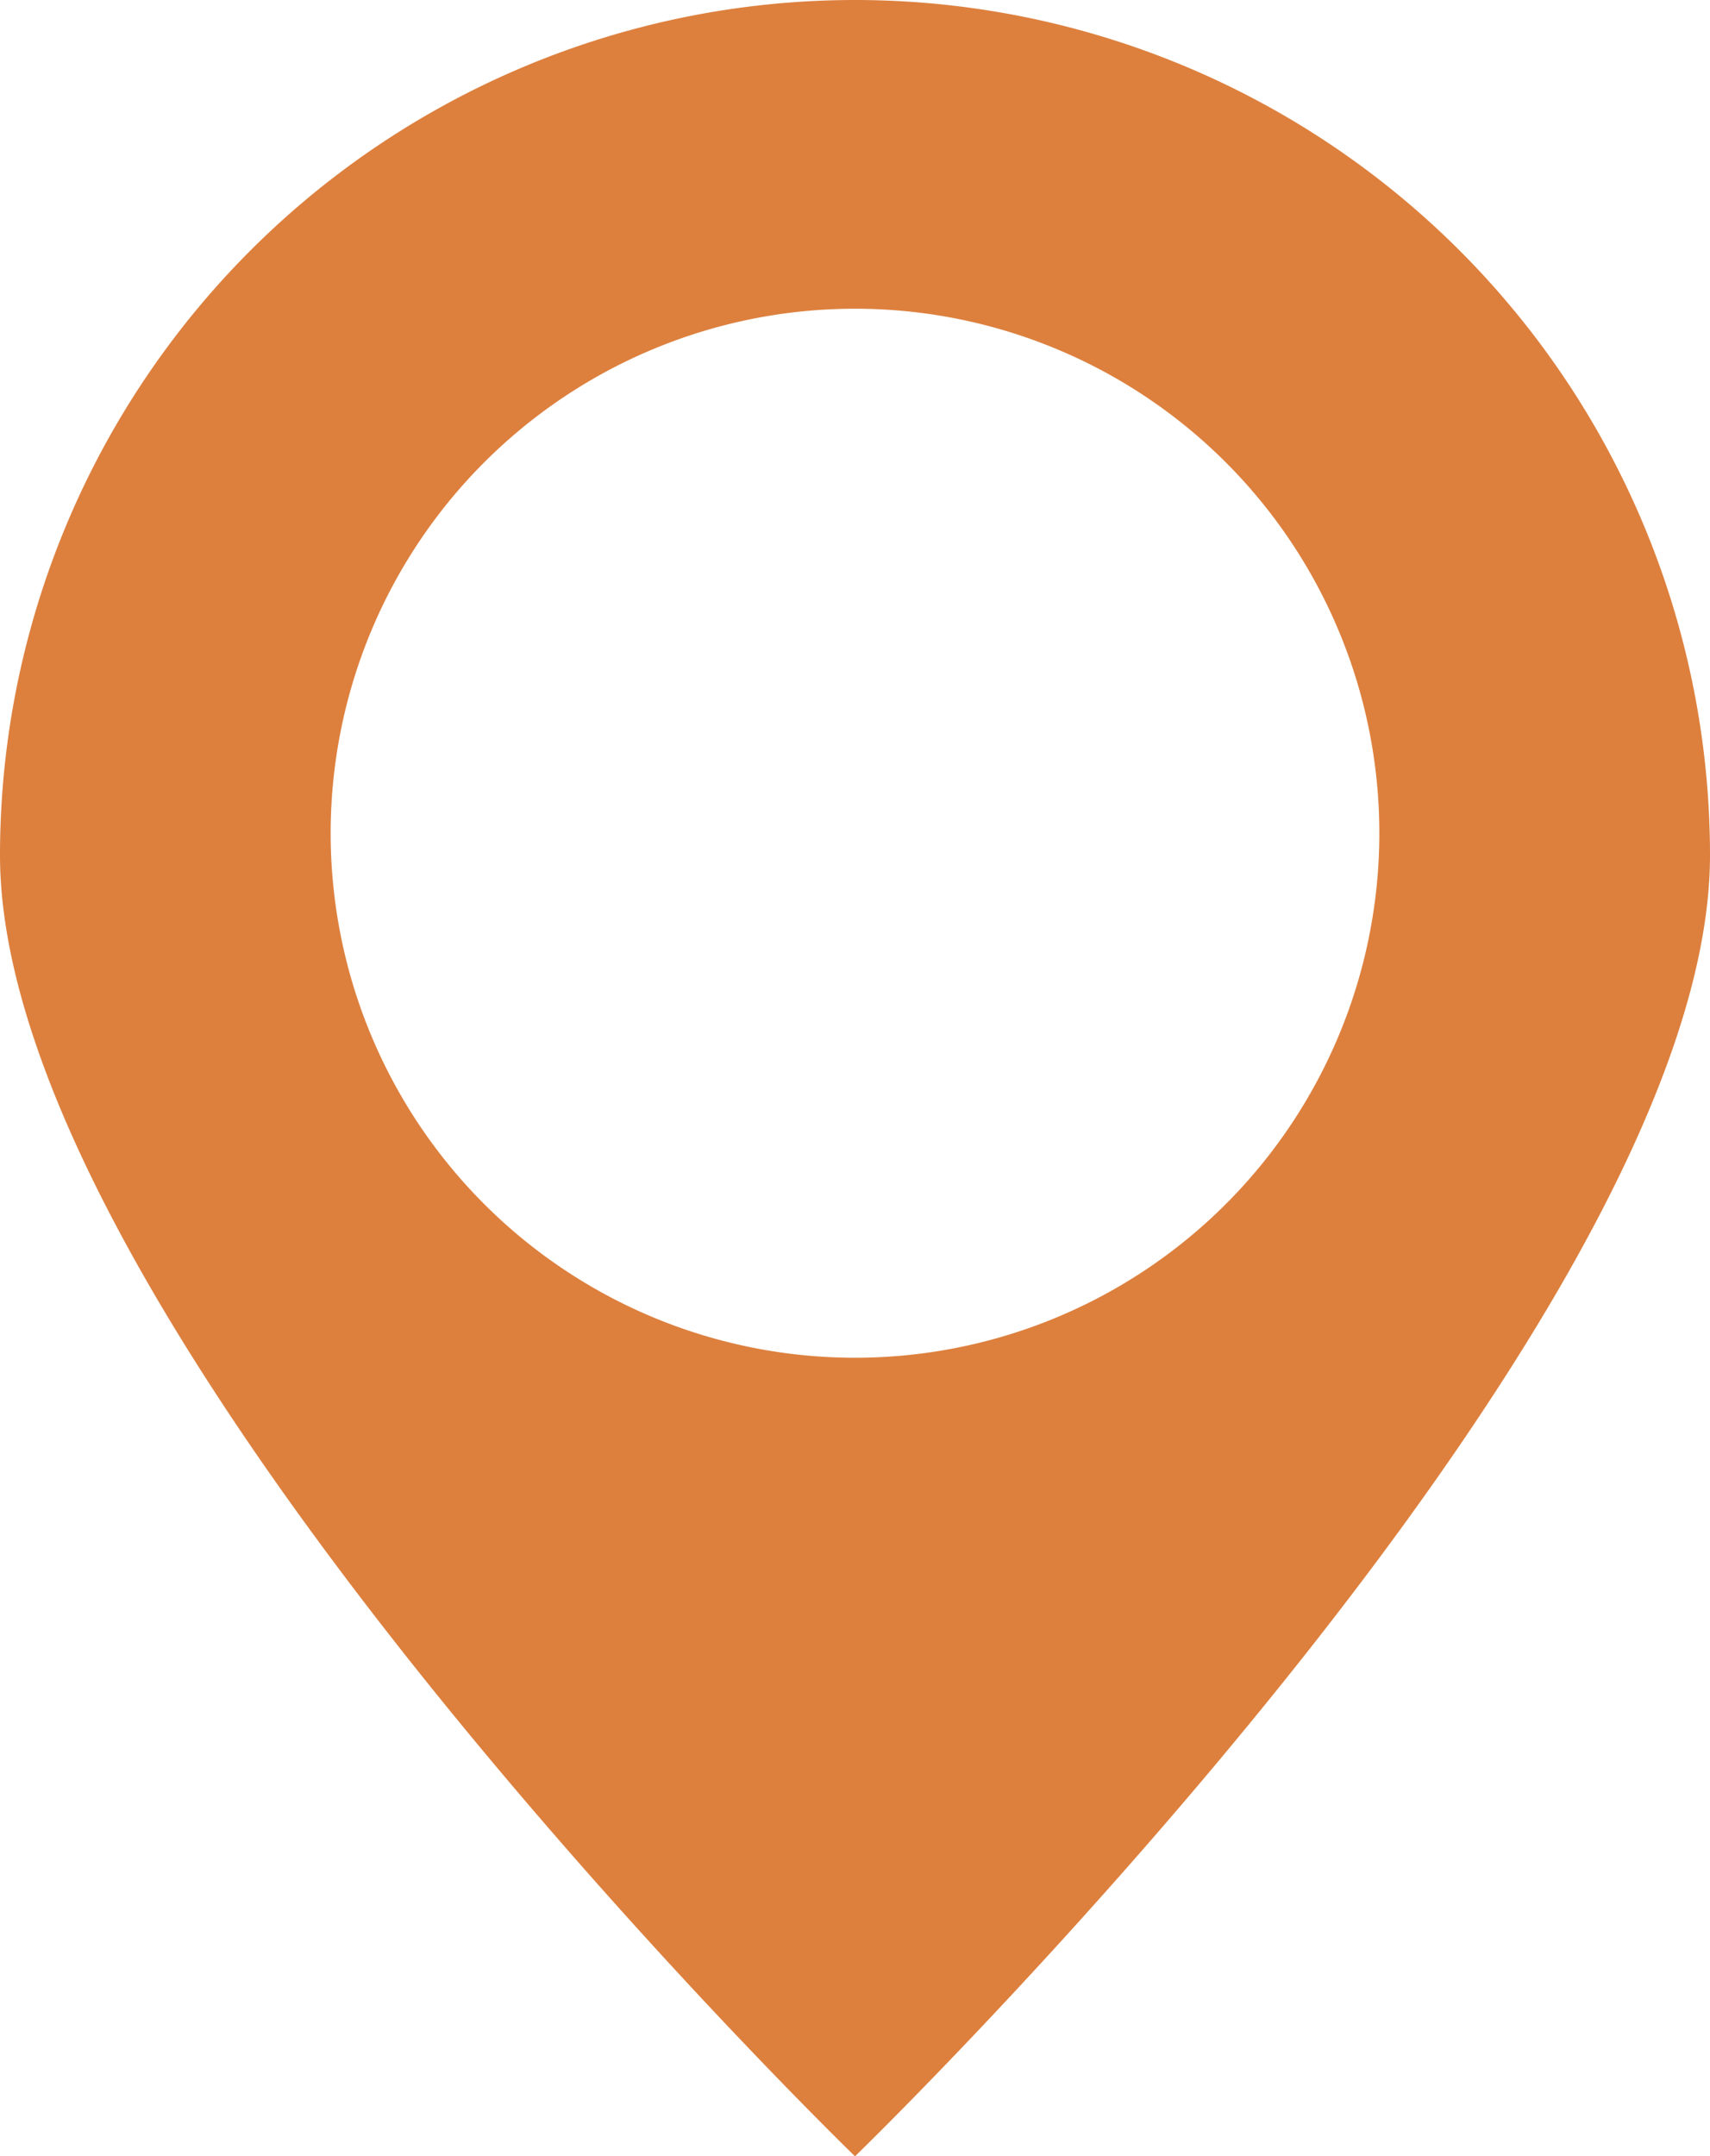
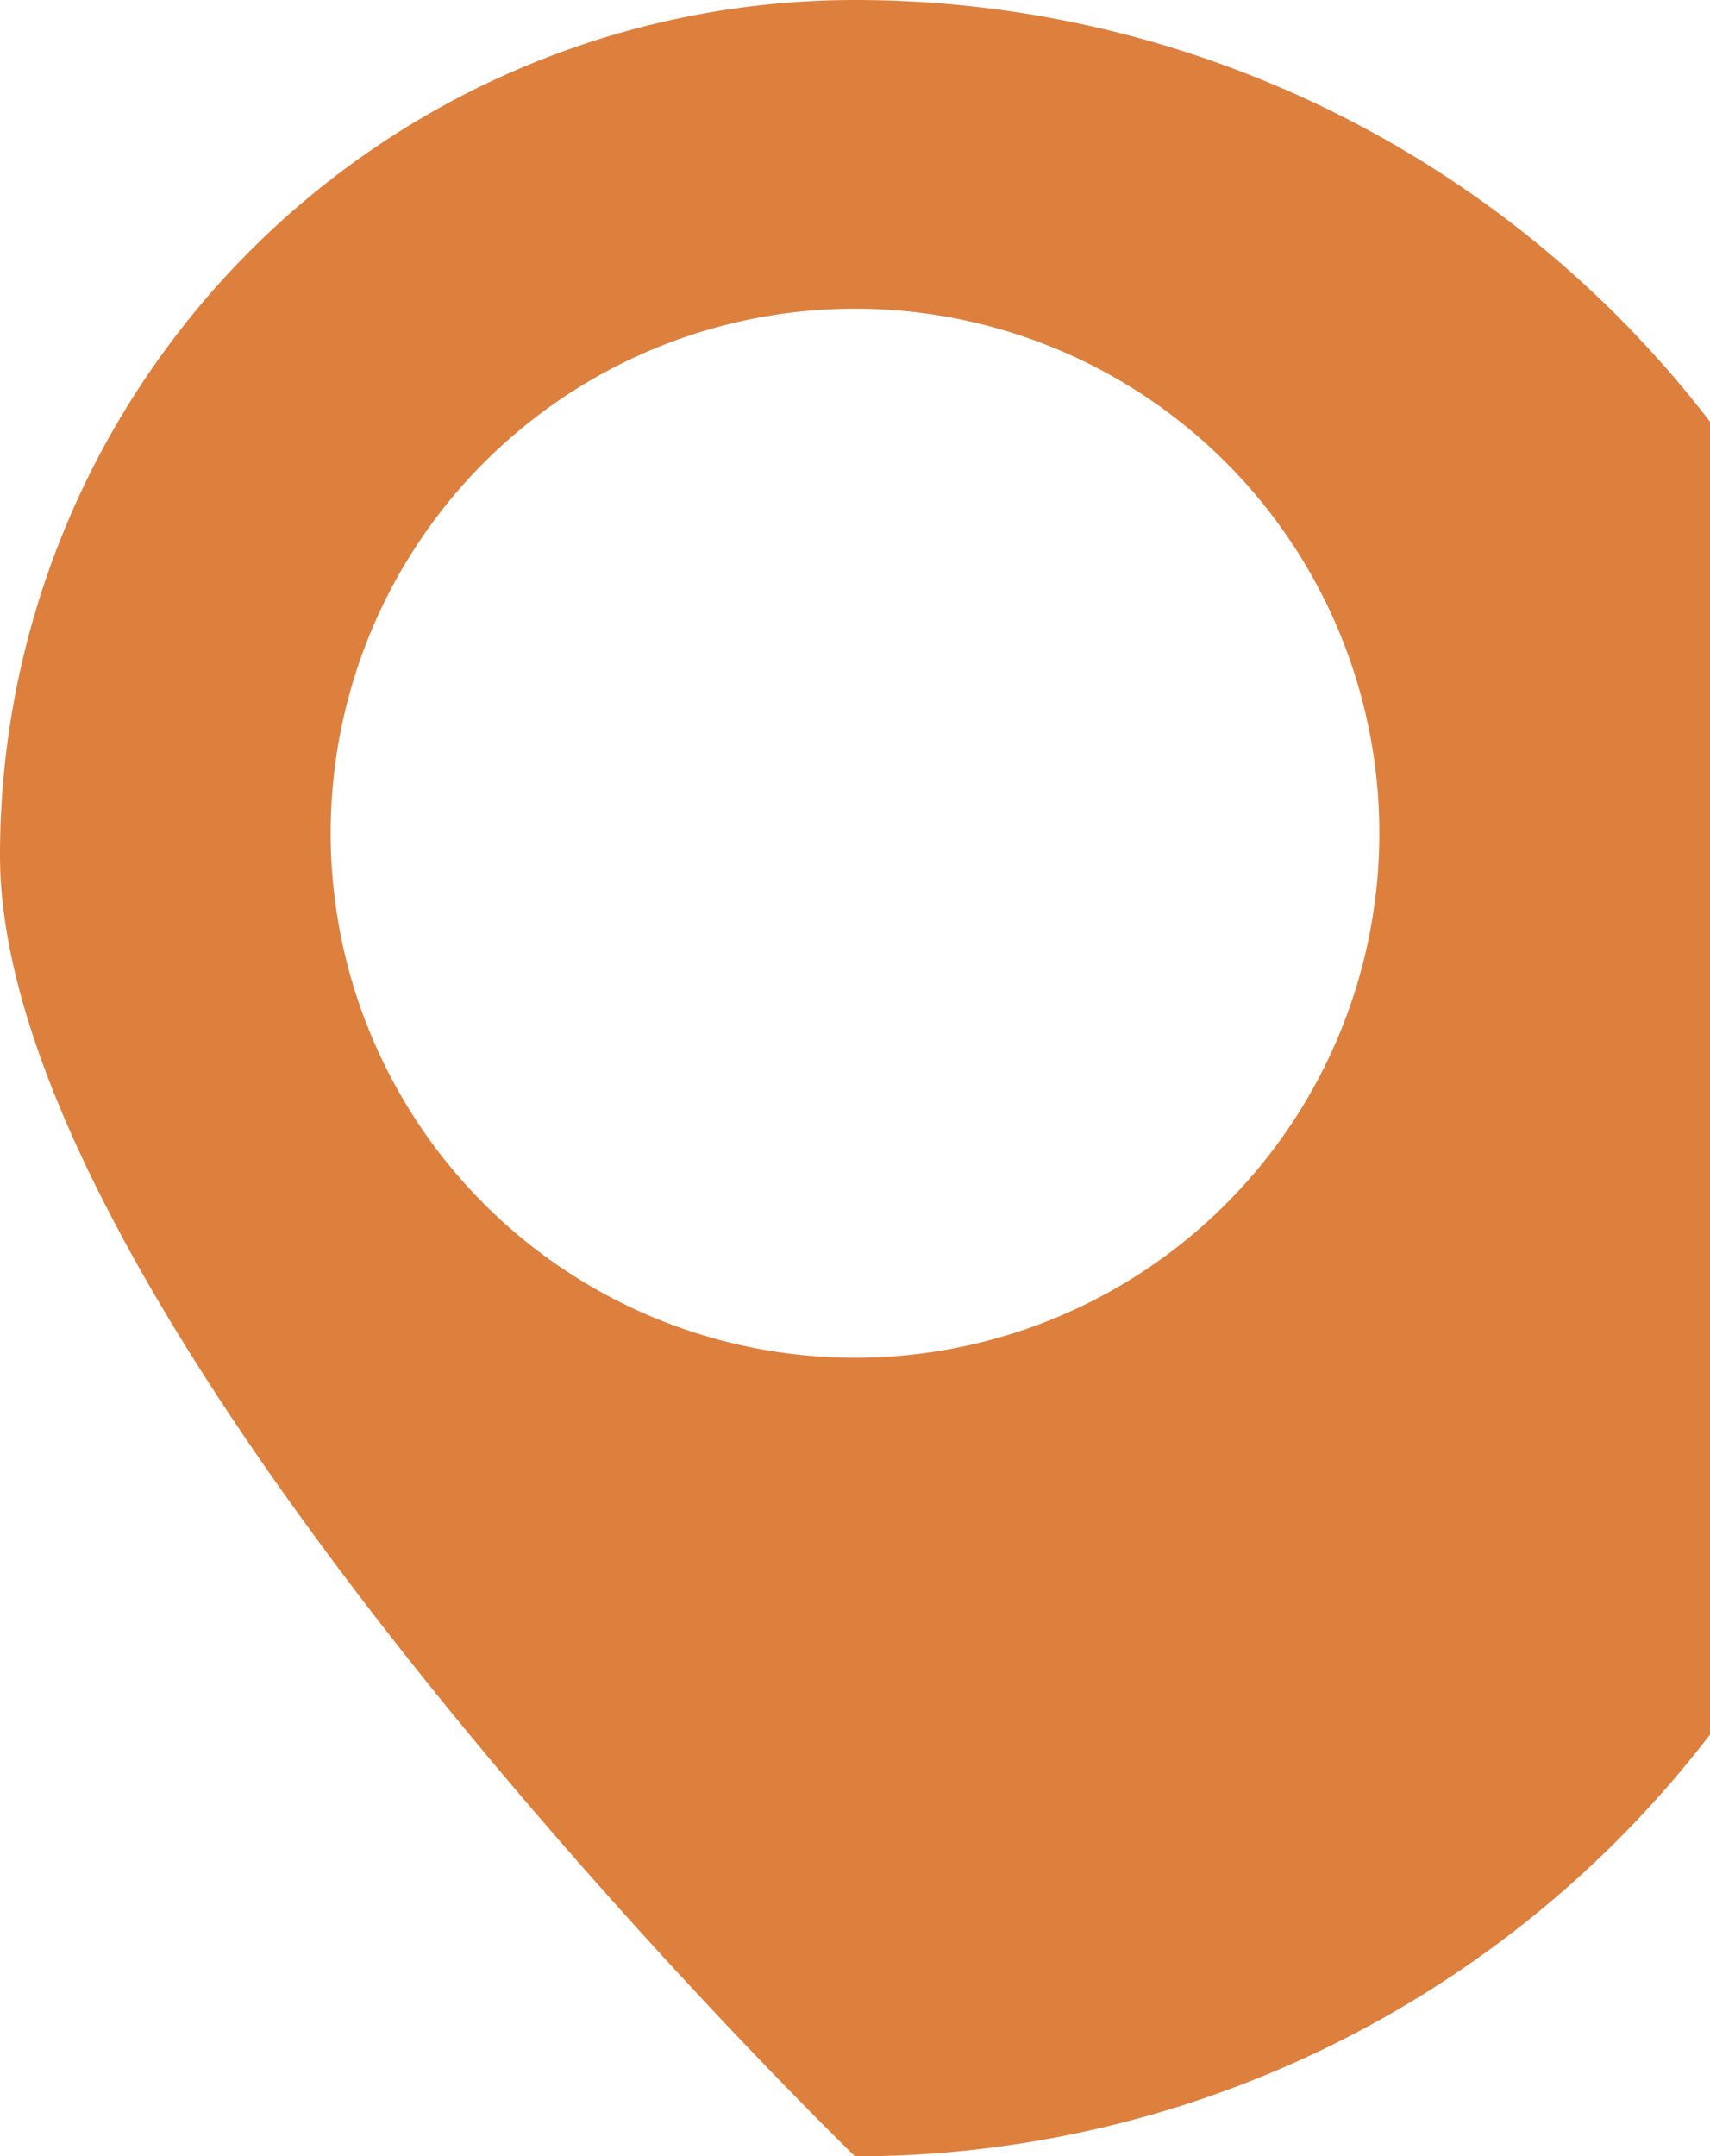
<svg xmlns="http://www.w3.org/2000/svg" viewBox="0 0 10.86 13.69">
  <defs>
    <style>.cls-1{fill:#dd803e;}</style>
  </defs>
  <g id="Capa_2" data-name="Capa 2">
    <g id="Capa_1-2" data-name="Capa 1">
-       <path class="cls-1" d="M5.43,8.62A3.33,3.33,0,1,1,8.76,5.29,3.33,3.33,0,0,1,5.43,8.62M5.43,0A5.43,5.43,0,0,0,0,5.43c0,3,5.43,8.26,5.43,8.26s5.43-5.26,5.43-8.26A5.43,5.43,0,0,0,5.43,0" />
+       <path class="cls-1" d="M5.43,8.62A3.33,3.33,0,1,1,8.76,5.29,3.33,3.33,0,0,1,5.43,8.62M5.43,0A5.43,5.43,0,0,0,0,5.43c0,3,5.43,8.26,5.43,8.26A5.43,5.43,0,0,0,5.43,0" />
    </g>
  </g>
</svg>